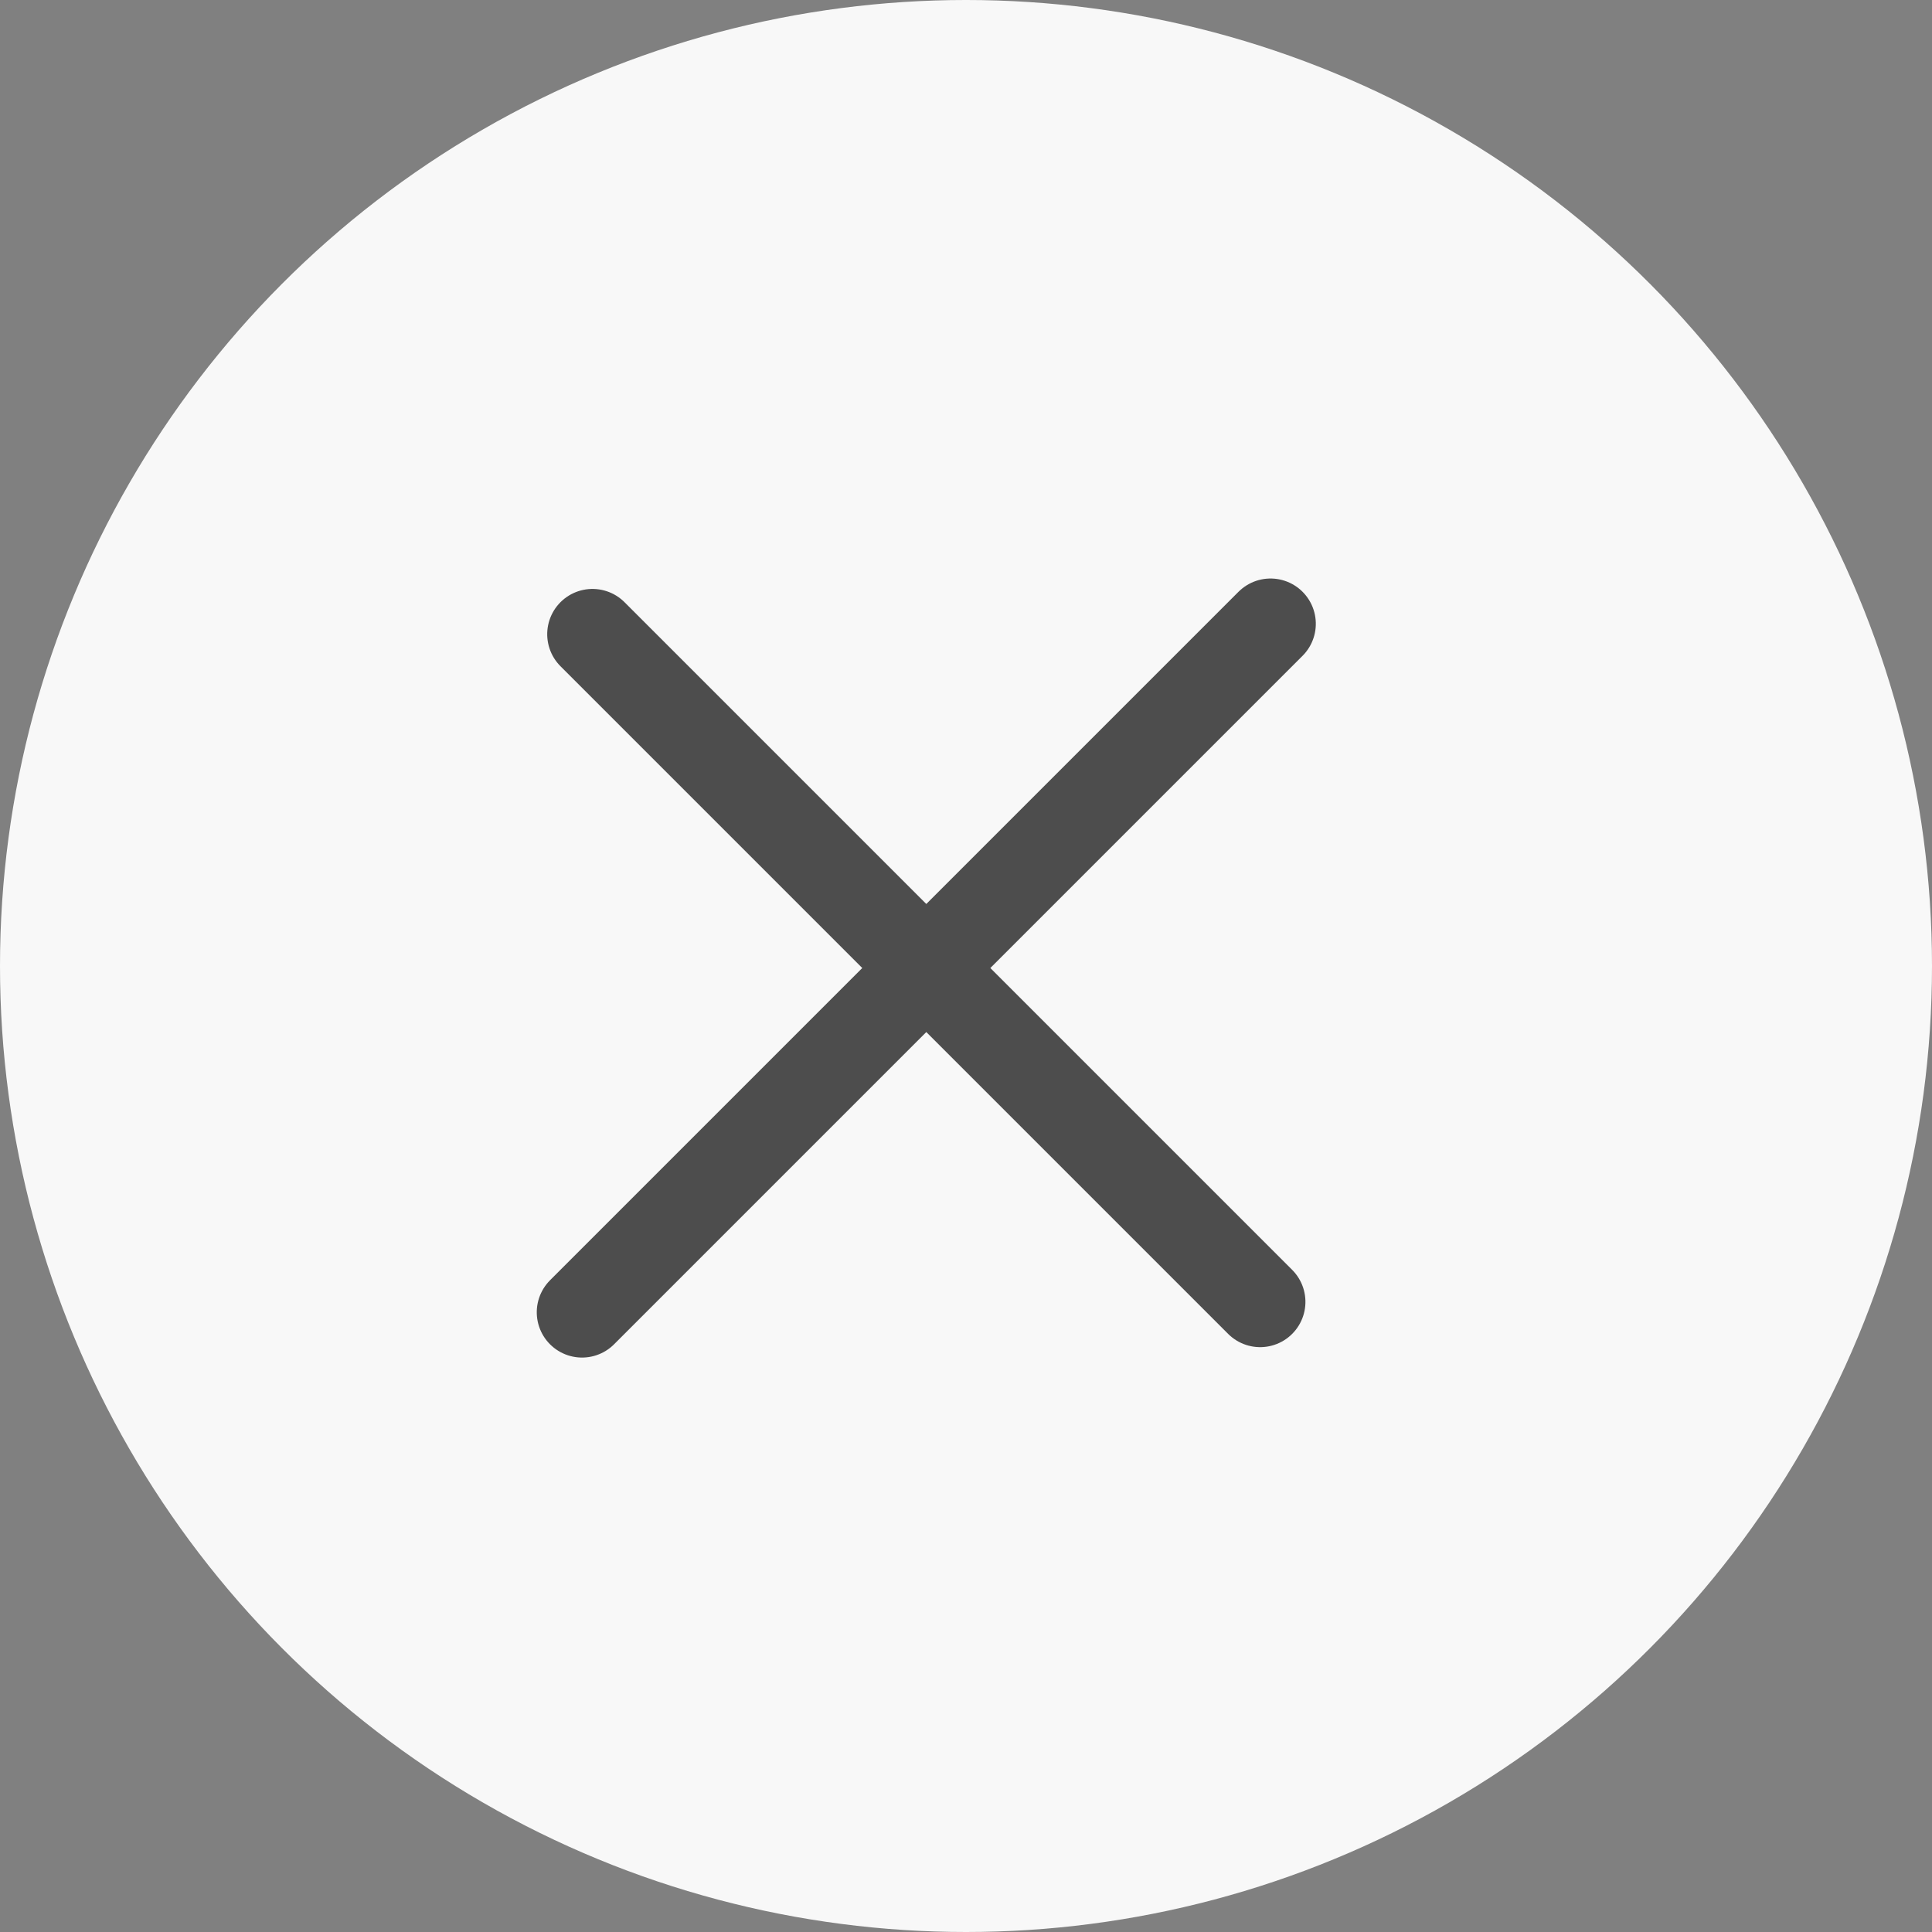
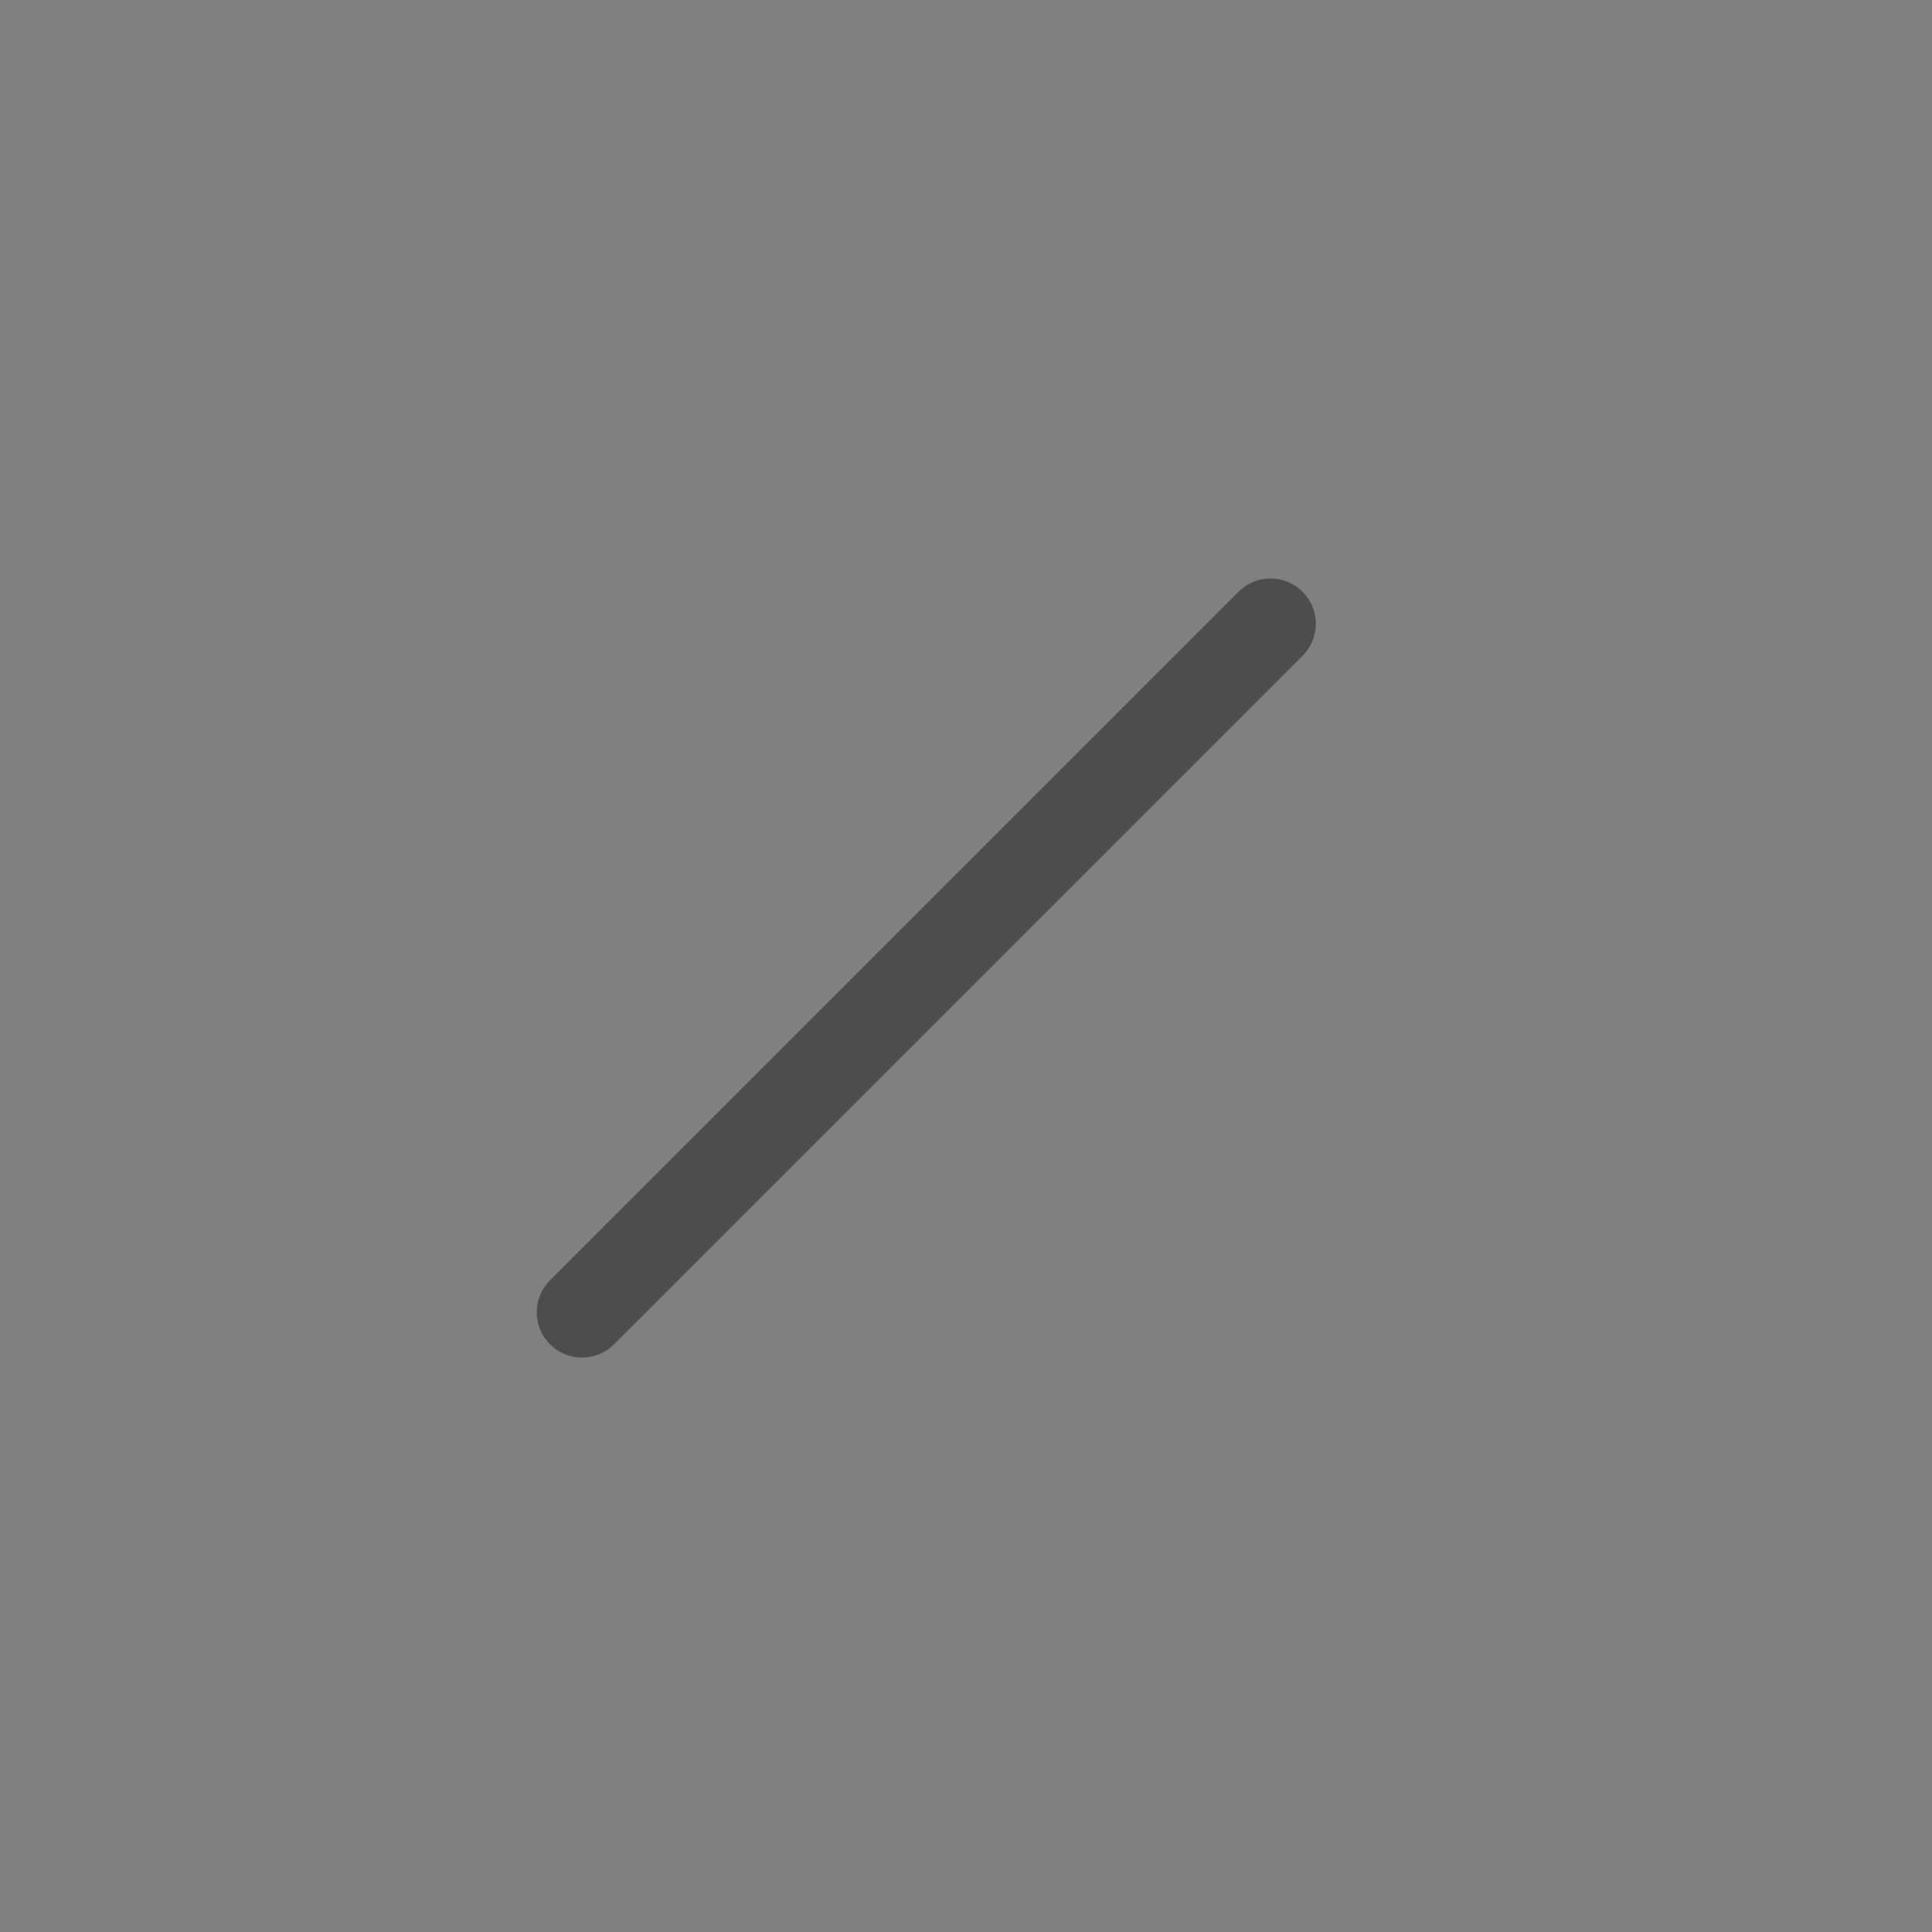
<svg xmlns="http://www.w3.org/2000/svg" width="32" height="32" viewBox="0 0 32 32">
  <rect x="0" y="0" width="32" height="32" fill="#808080" stroke="none" />
  <g id="Grupo_760" data-name="Grupo 760" transform="translate(-335.951 -351.951)">
-     <circle id="Elipse_27182" data-name="Elipse 27182" cx="16" cy="16" r="16" transform="translate(335.951 351.951)" fill="#f8f8f8" />
    <path id="Caminho_11650" data-name="Caminho 11650" d="M0,0V16.127" transform="translate(356.995 362.283) rotate(45)" fill="none" stroke="#4d4d4d" stroke-linecap="round" stroke-width="1.5" />
-     <path id="Caminho_11651" data-name="Caminho 11651" d="M0,0V15.639" transform="translate(356.823 373.514) rotate(135)" fill="none" stroke="#4d4d4d" stroke-linecap="round" stroke-width="1.5" />
  </g>
</svg>